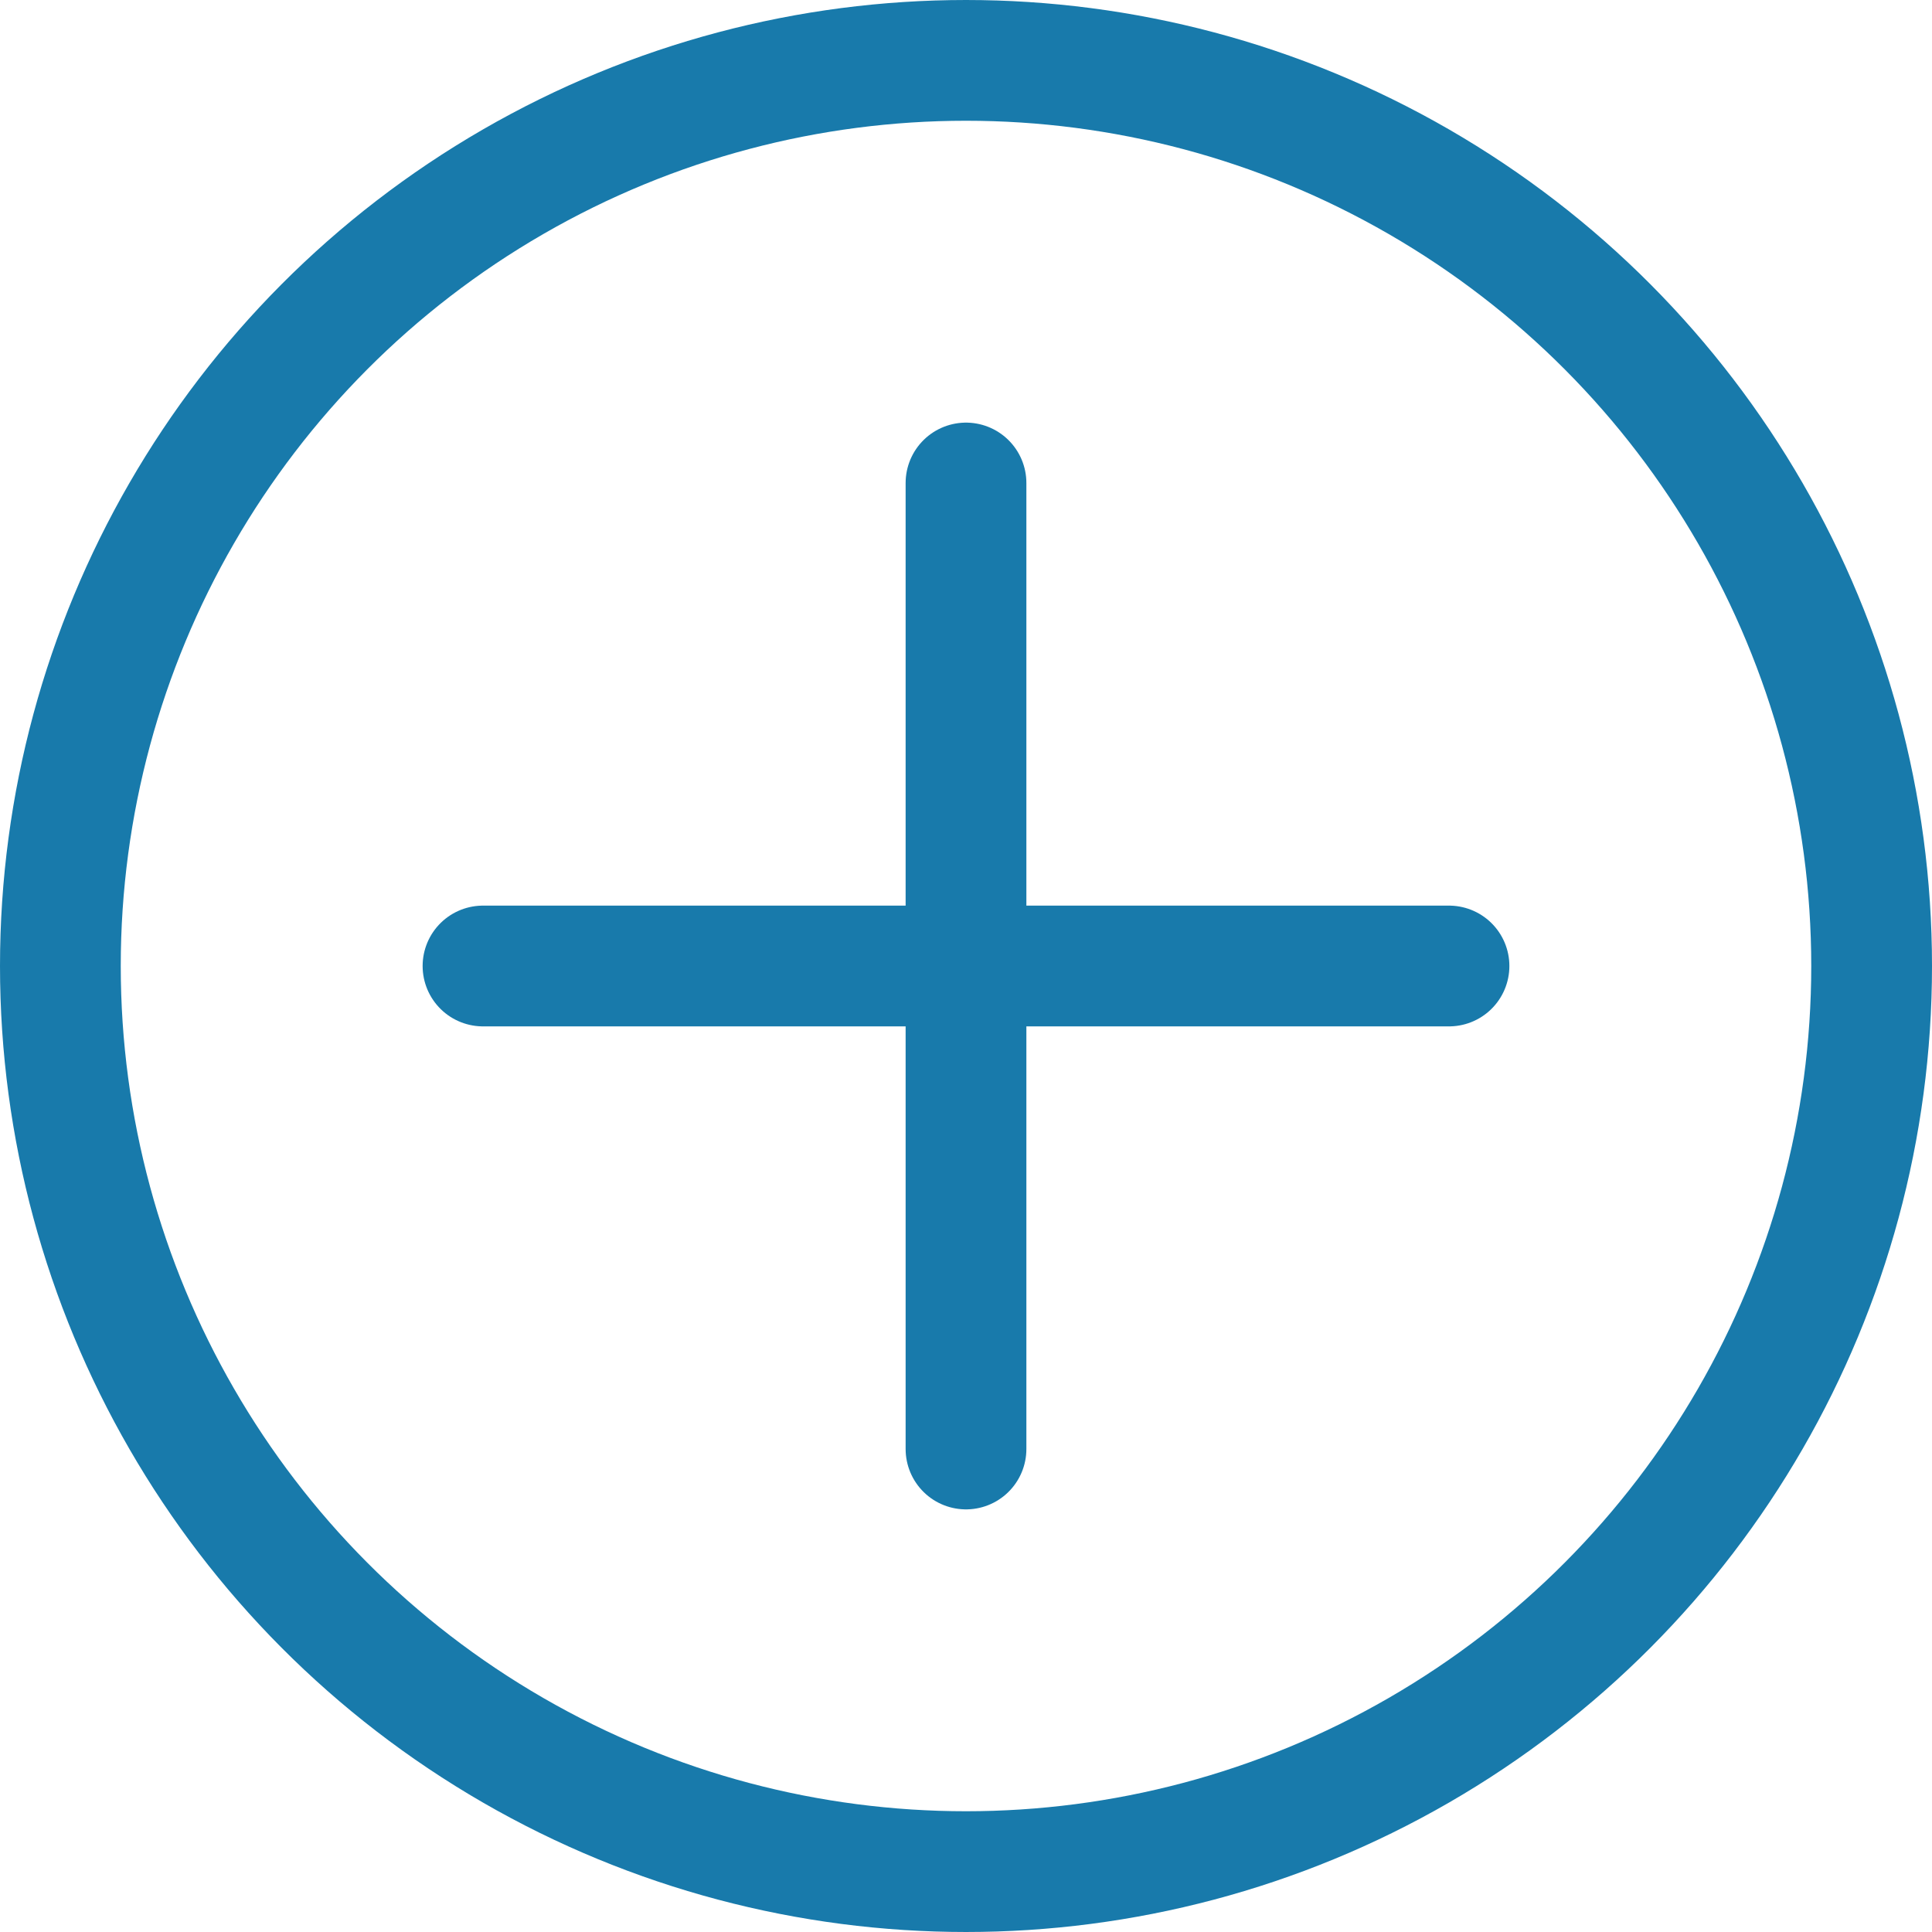
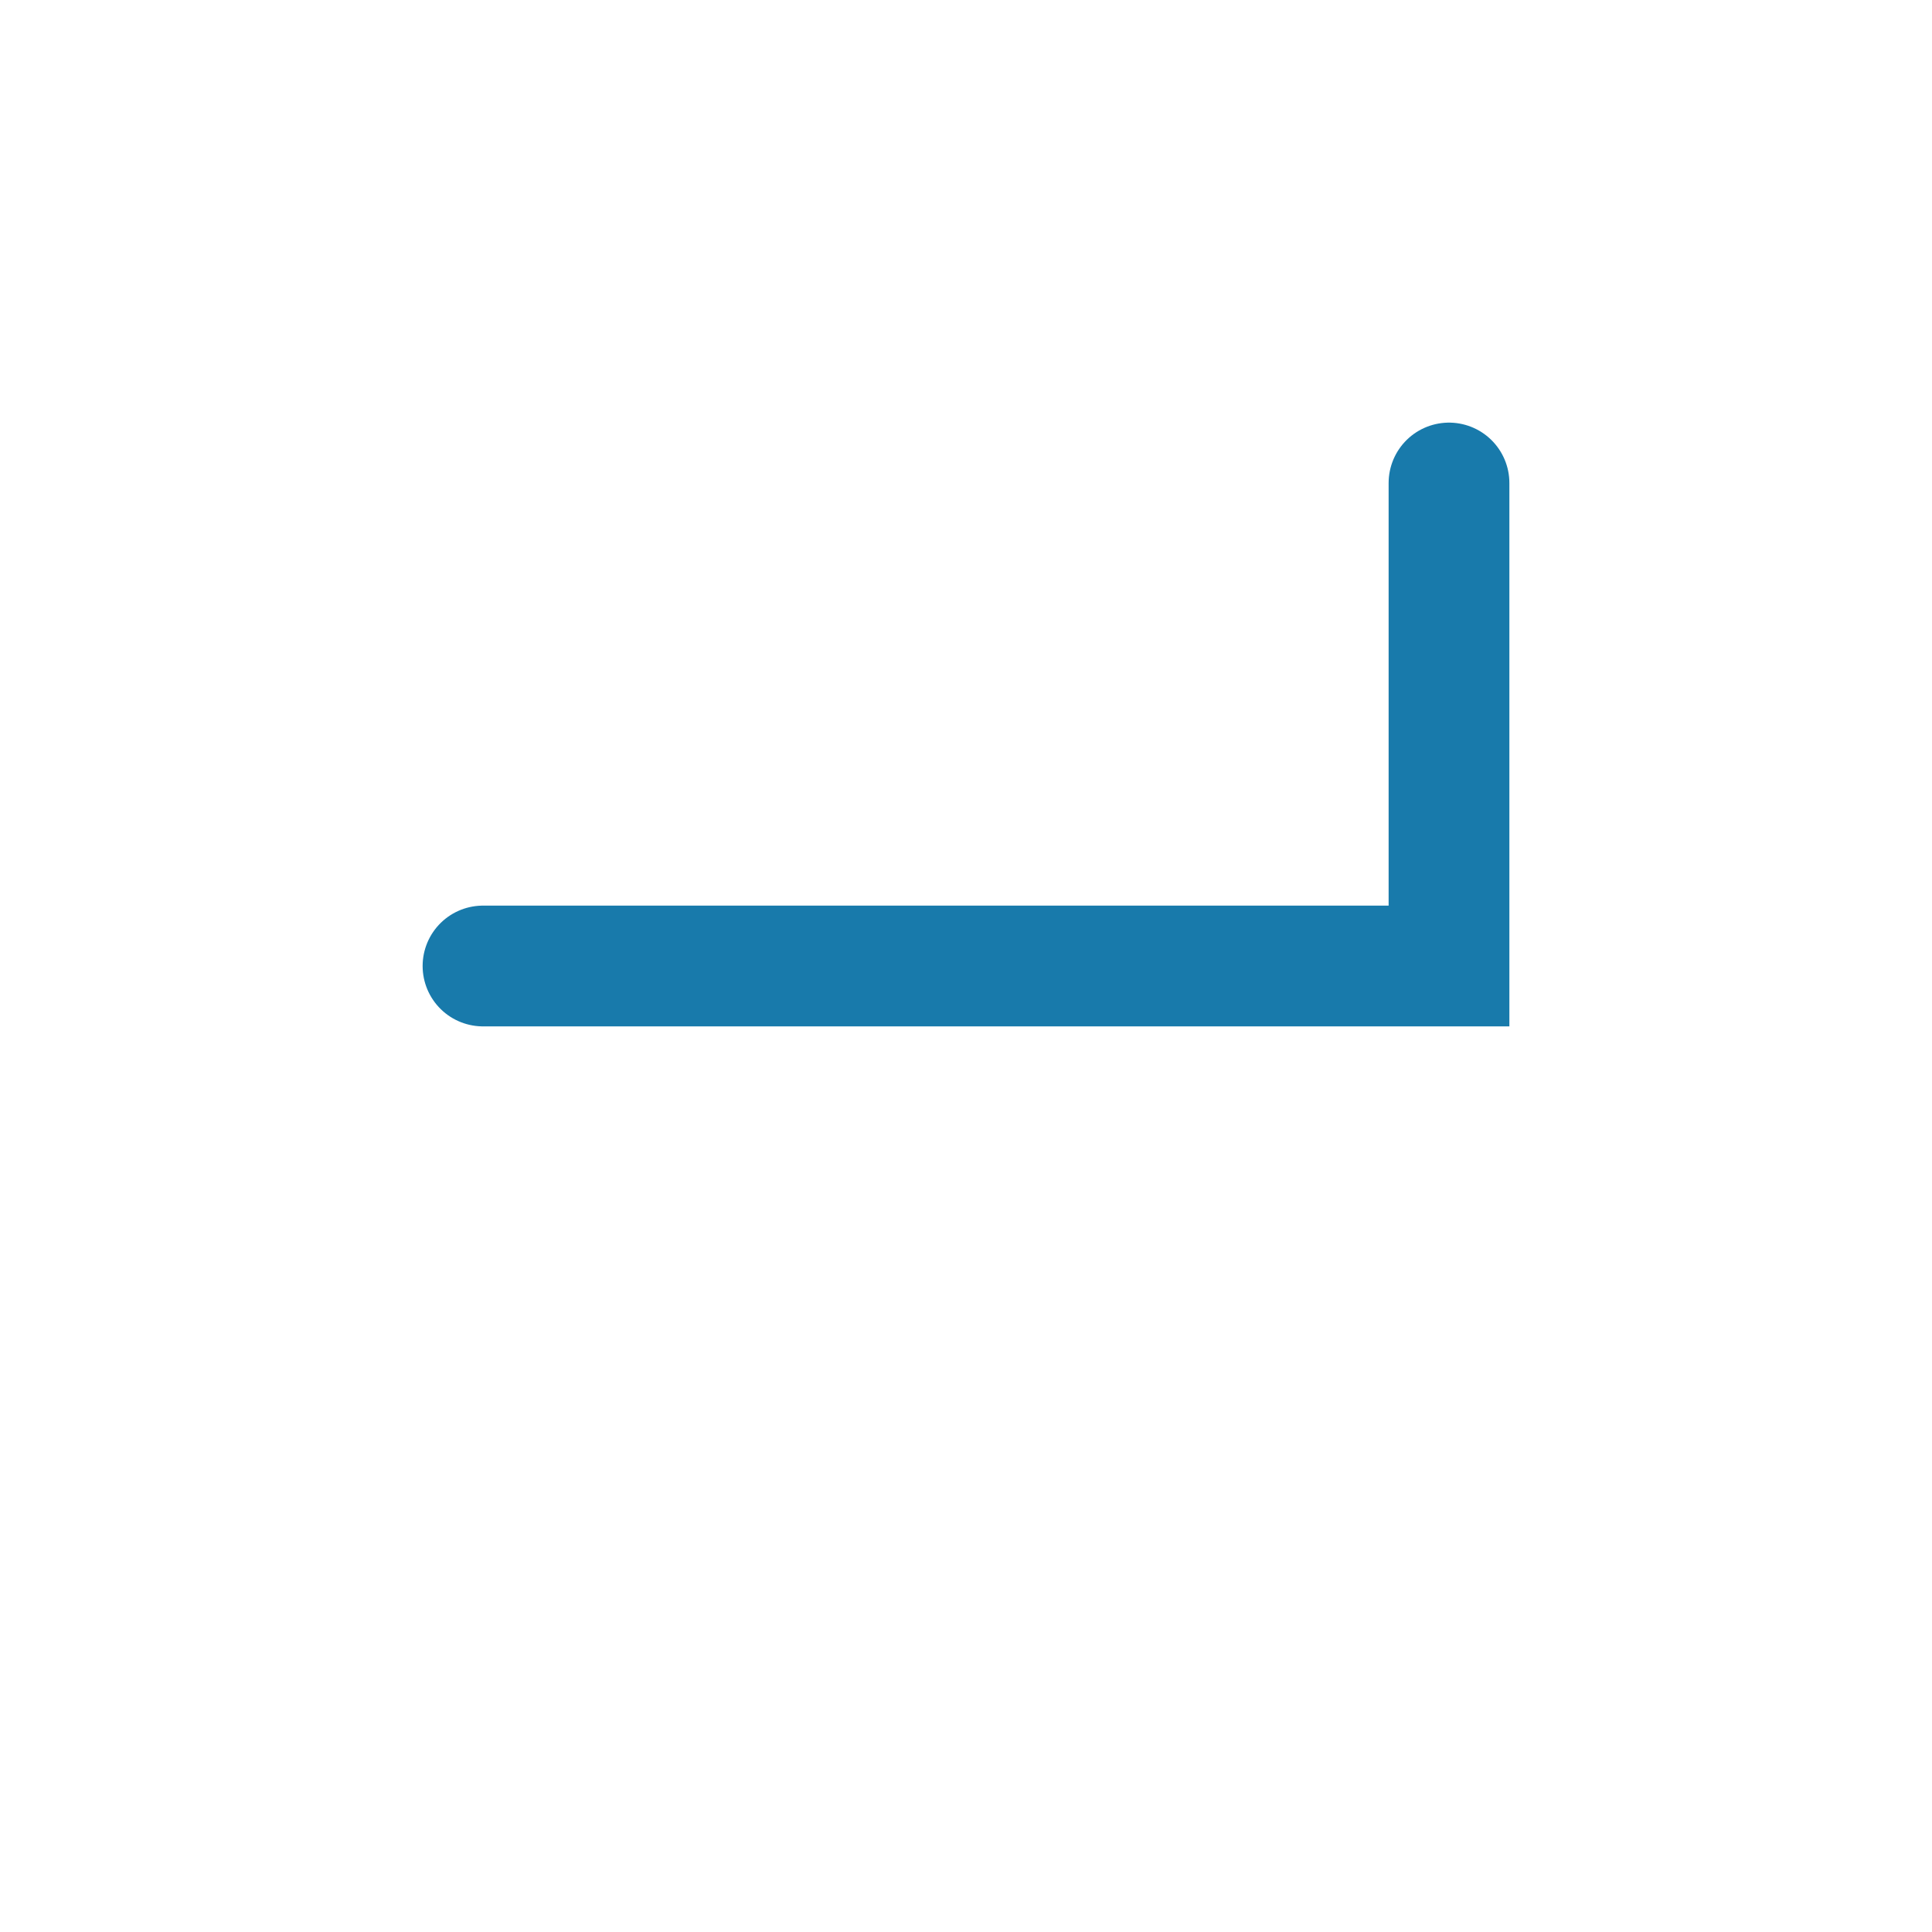
<svg xmlns="http://www.w3.org/2000/svg" width="16" height="16" viewBox="0 0 16 16" fill="none">
-   <path d="M4 8h8M8 12V4" stroke="#187AAB" stroke-linecap="round" />
-   <circle cx="8" cy="8" r="7.5" stroke="#187AAB" />
+   <path d="M4 8h8V4" stroke="#187AAB" stroke-linecap="round" />
</svg>